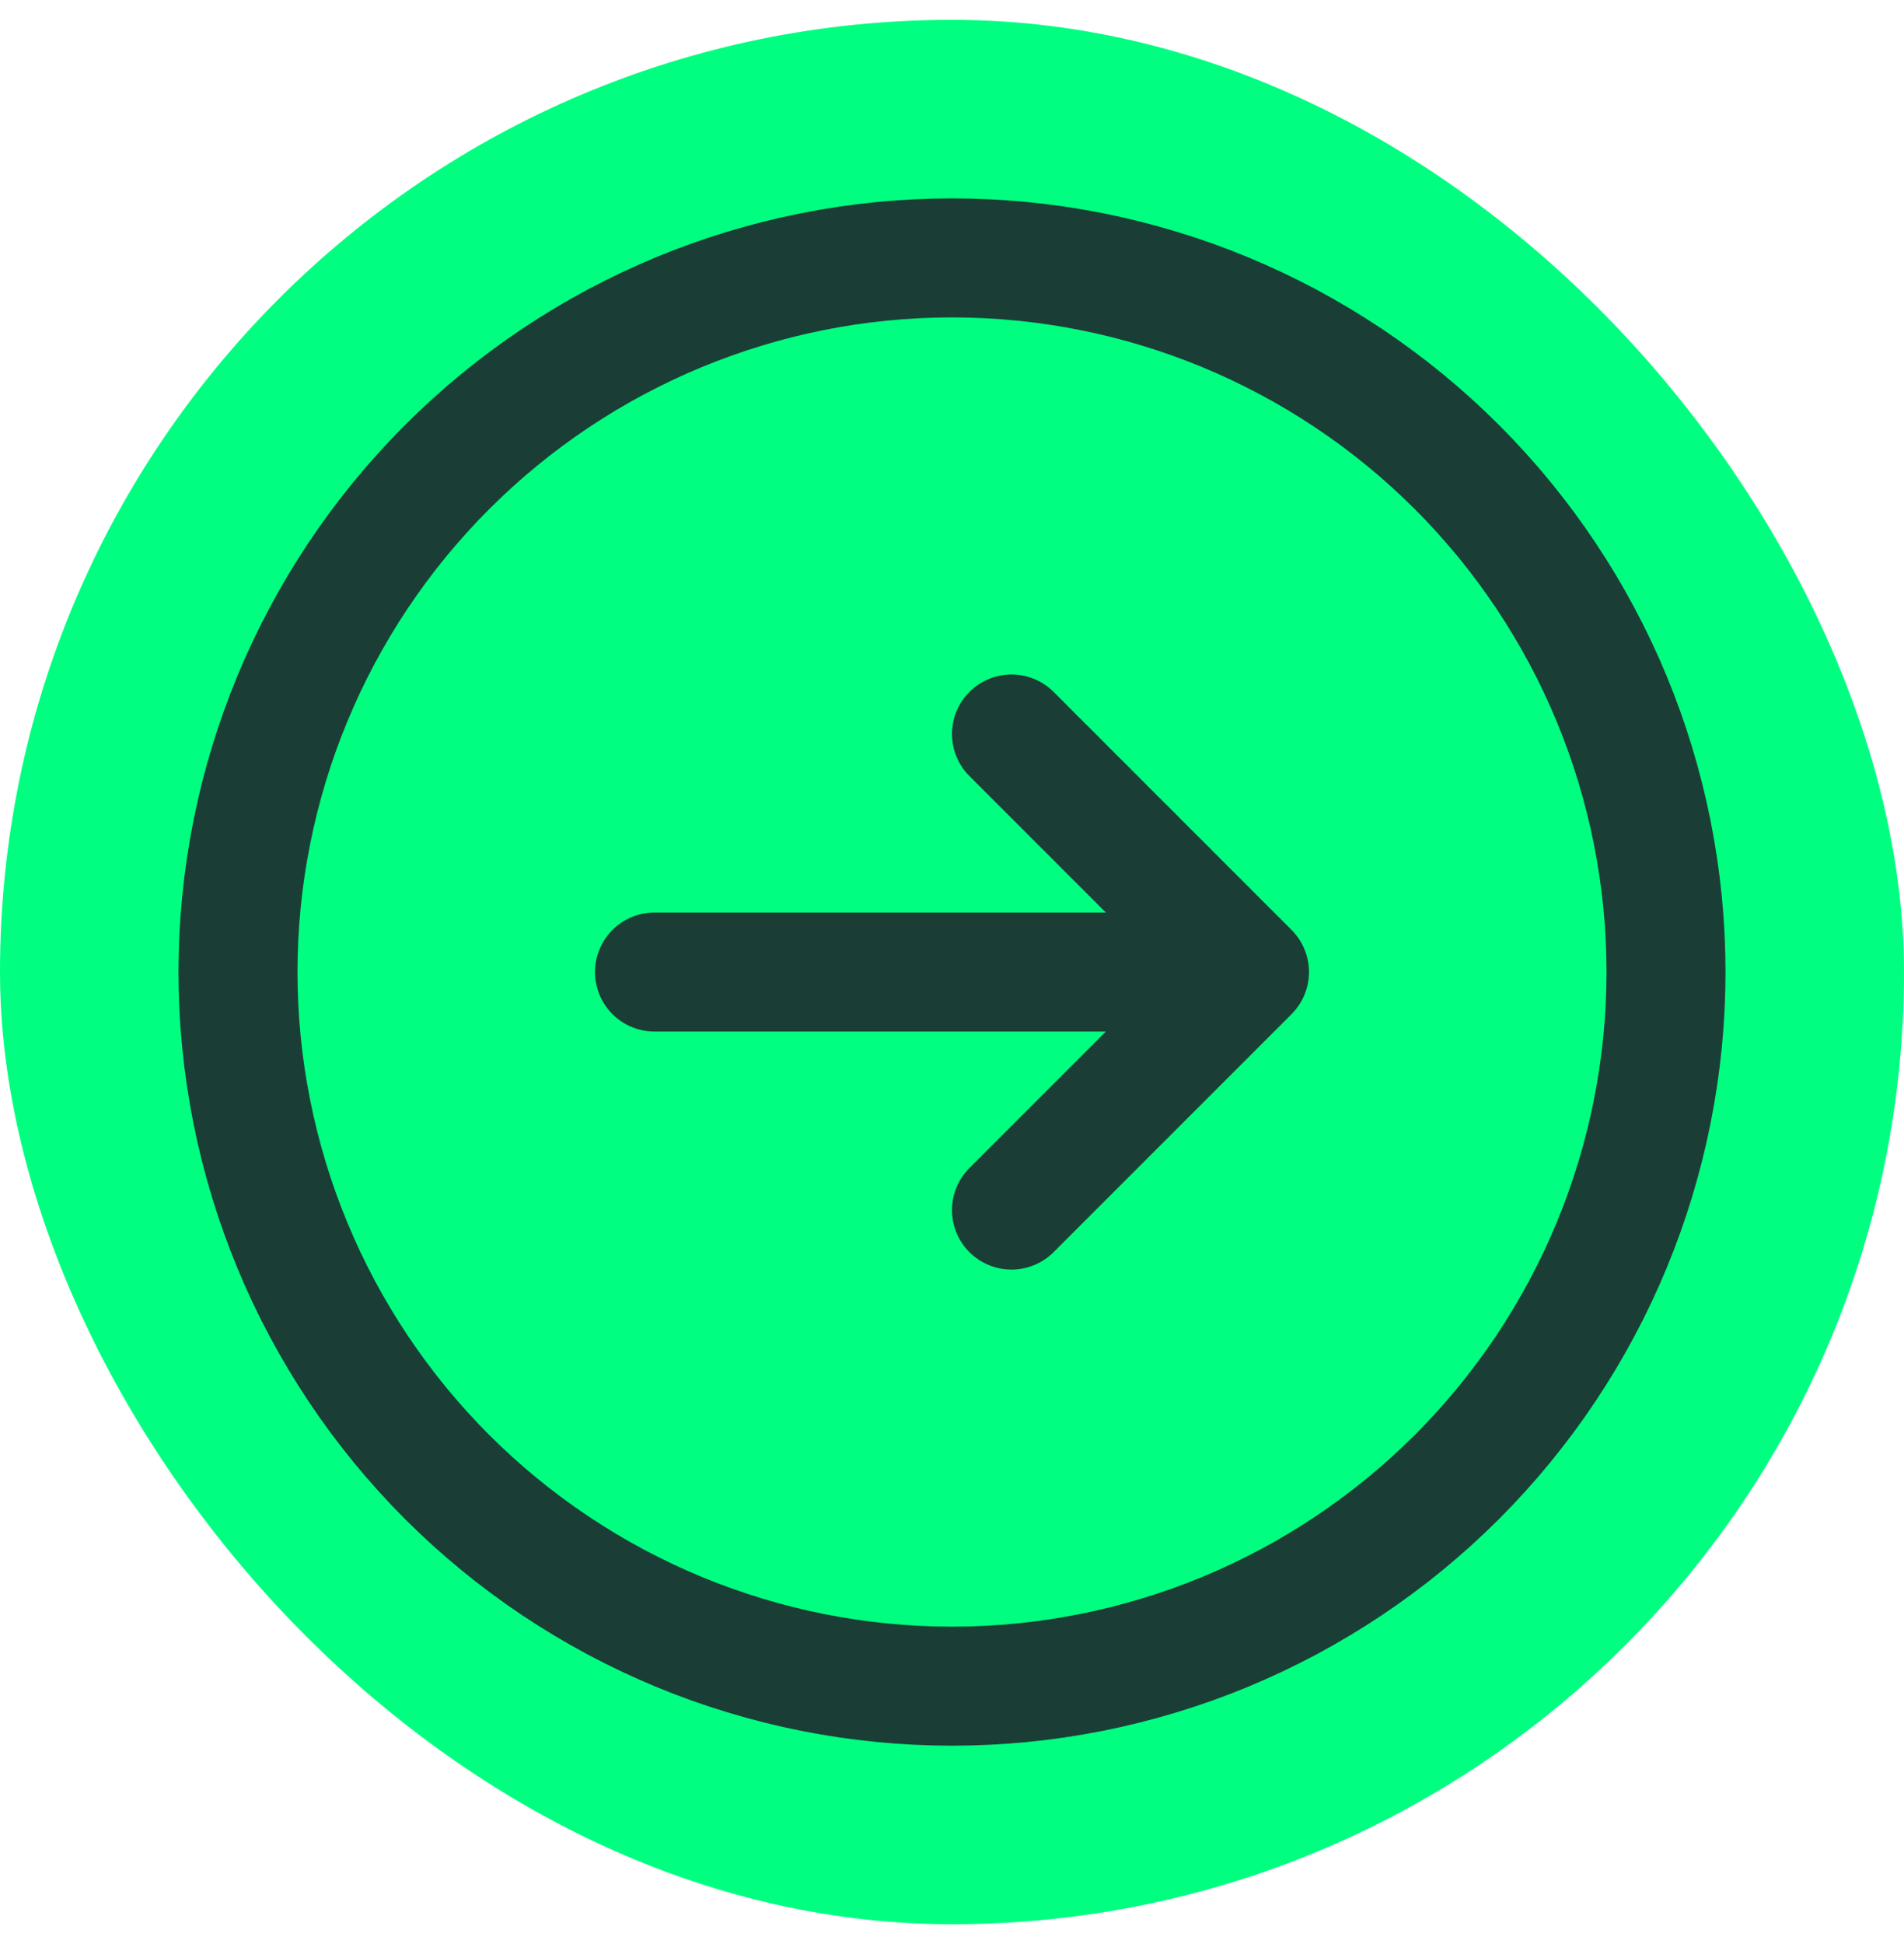
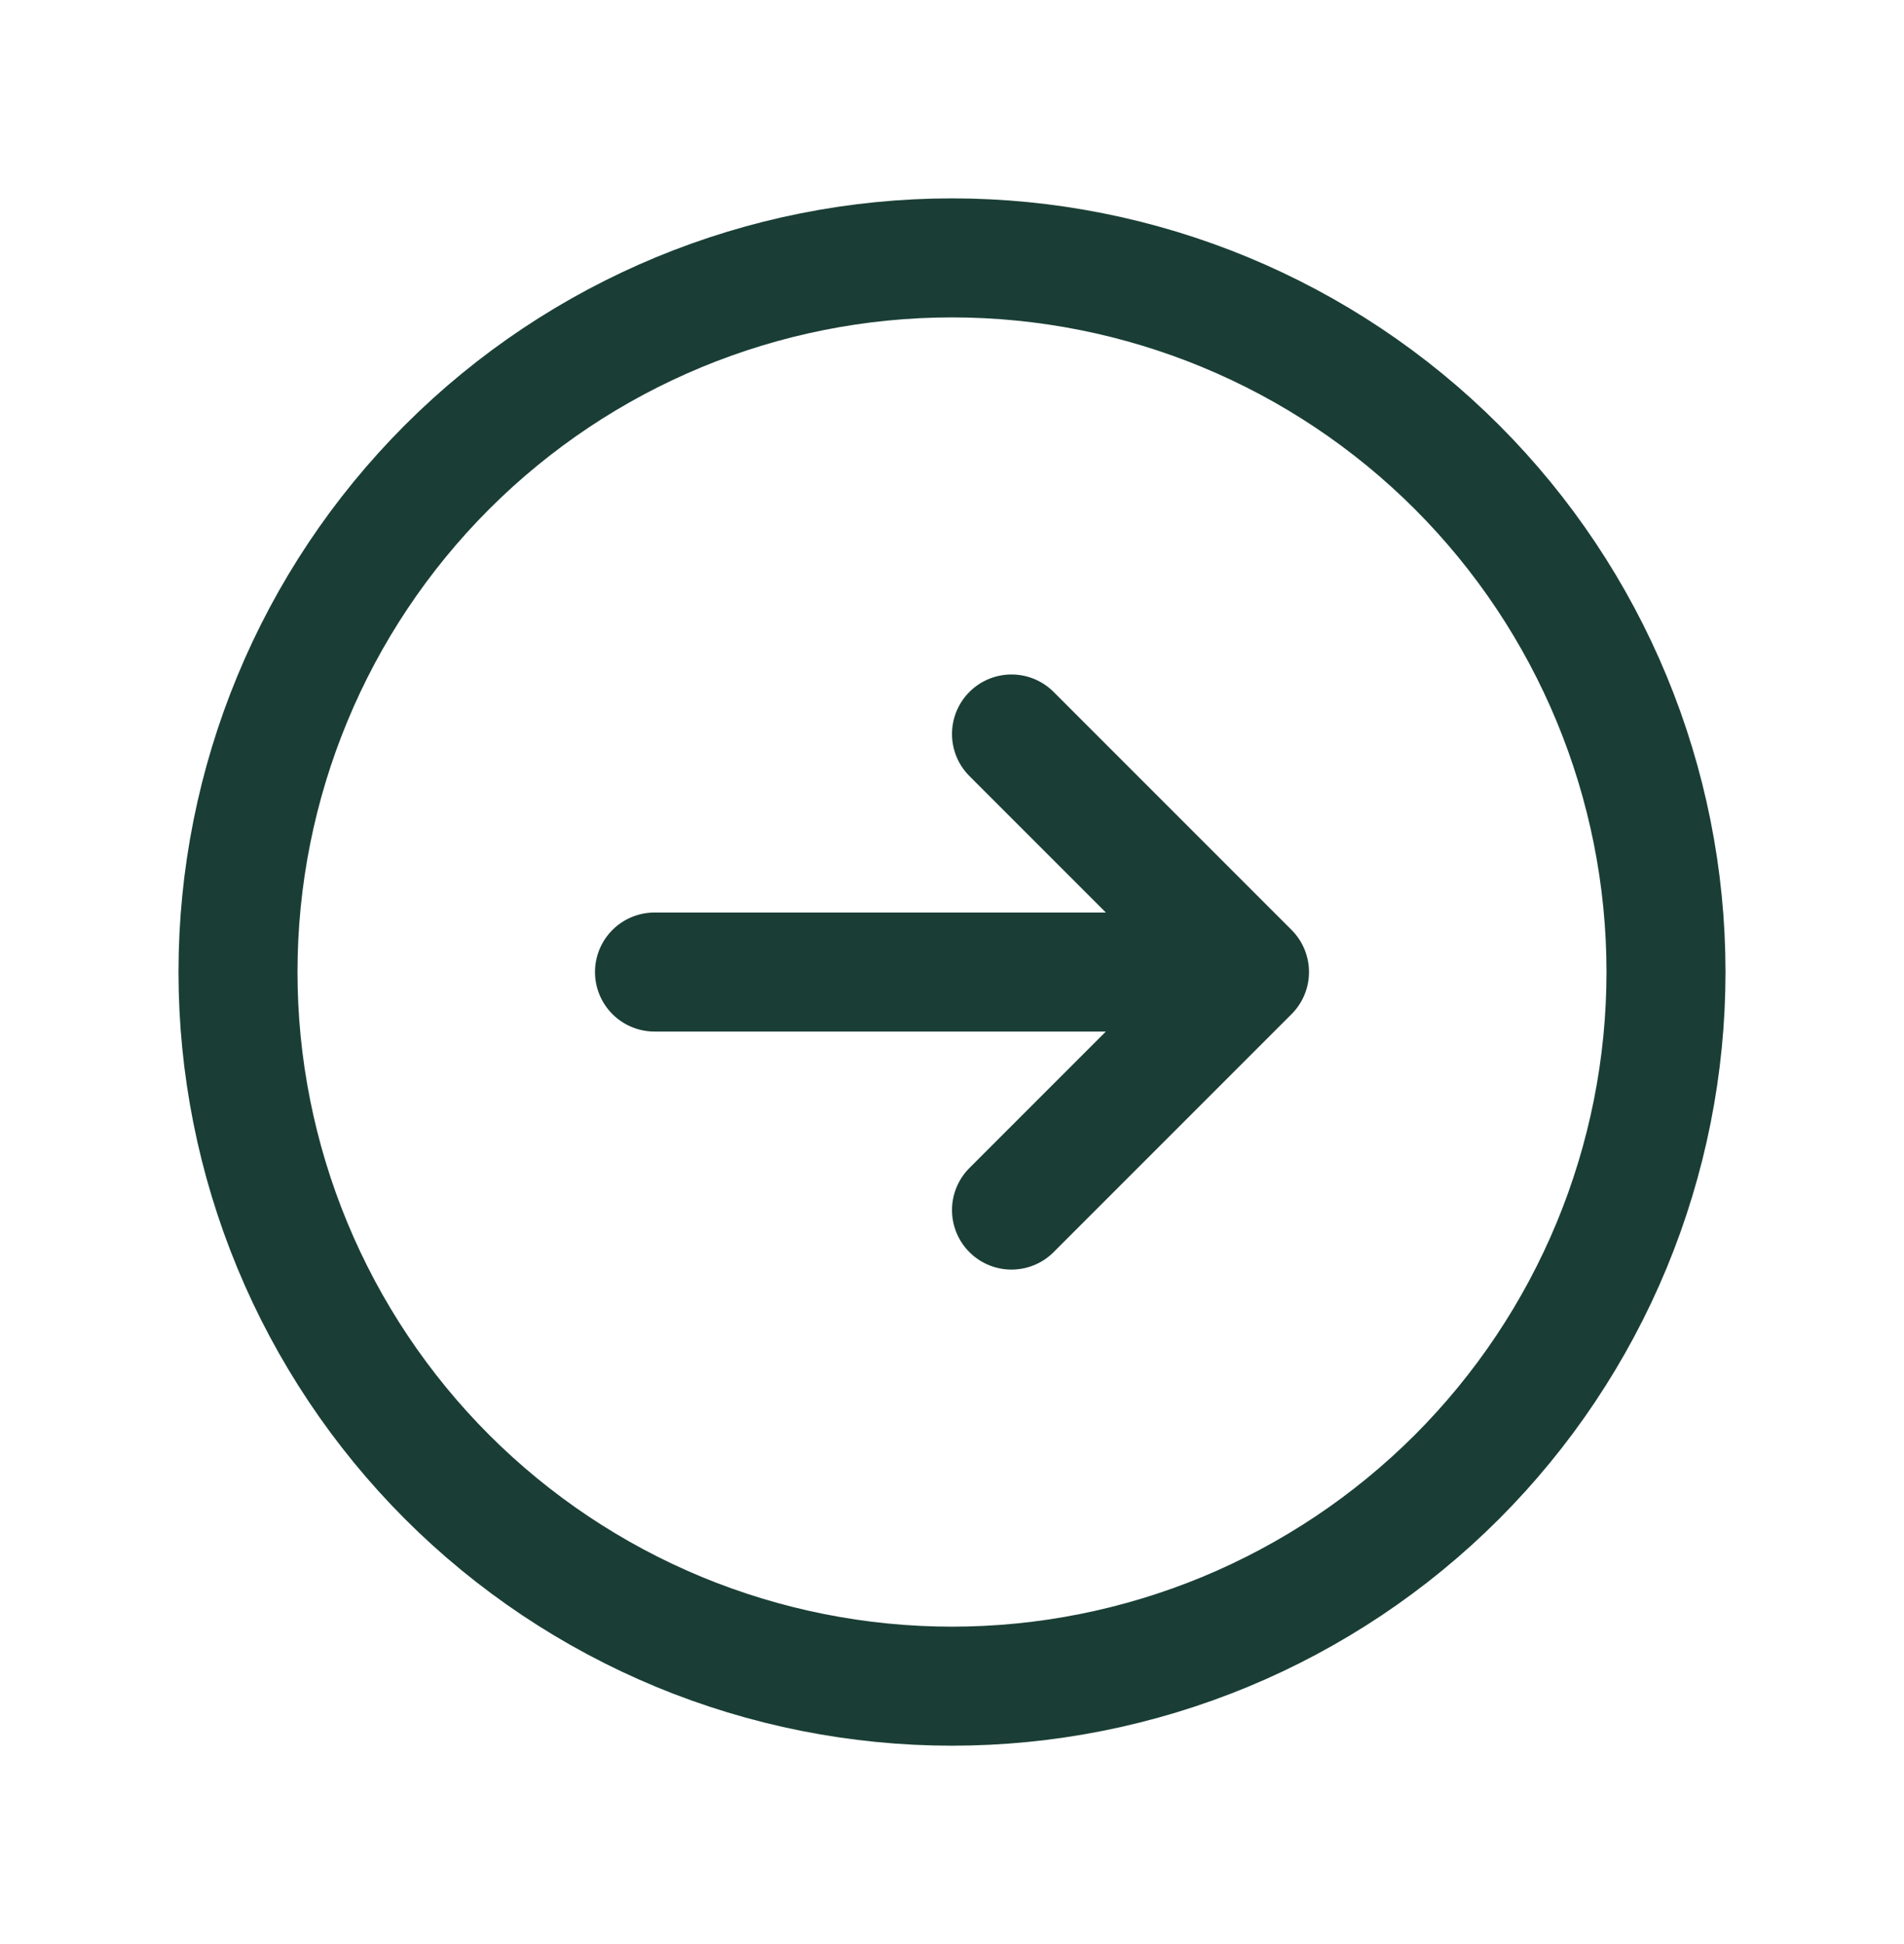
<svg xmlns="http://www.w3.org/2000/svg" width="48" height="49" viewBox="0 0 48 49" fill="none">
-   <rect y="0.5" width="48" height="48" rx="24" fill="#00FF81" />
  <path d="M25.5 30.5L31.5 24.5M31.5 24.5L25.5 18.5M31.5 24.5H16.5M42 24.5C42 26.864 41.534 29.204 40.63 31.388C39.725 33.572 38.399 35.556 36.728 37.228C35.056 38.899 33.072 40.225 30.888 41.13C28.704 42.034 26.364 42.5 24 42.5C21.636 42.5 19.296 42.034 17.112 41.13C14.928 40.225 12.944 38.899 11.272 37.228C9.601 35.556 8.275 33.572 7.37 31.388C6.466 29.204 6 26.864 6 24.5C6 19.726 7.896 15.148 11.272 11.772C14.648 8.396 19.226 6.5 24 6.5C28.774 6.5 33.352 8.396 36.728 11.772C40.104 15.148 42 19.726 42 24.5Z" stroke="#1A3E35" stroke-width="3" stroke-linecap="round" stroke-linejoin="round" />
</svg>